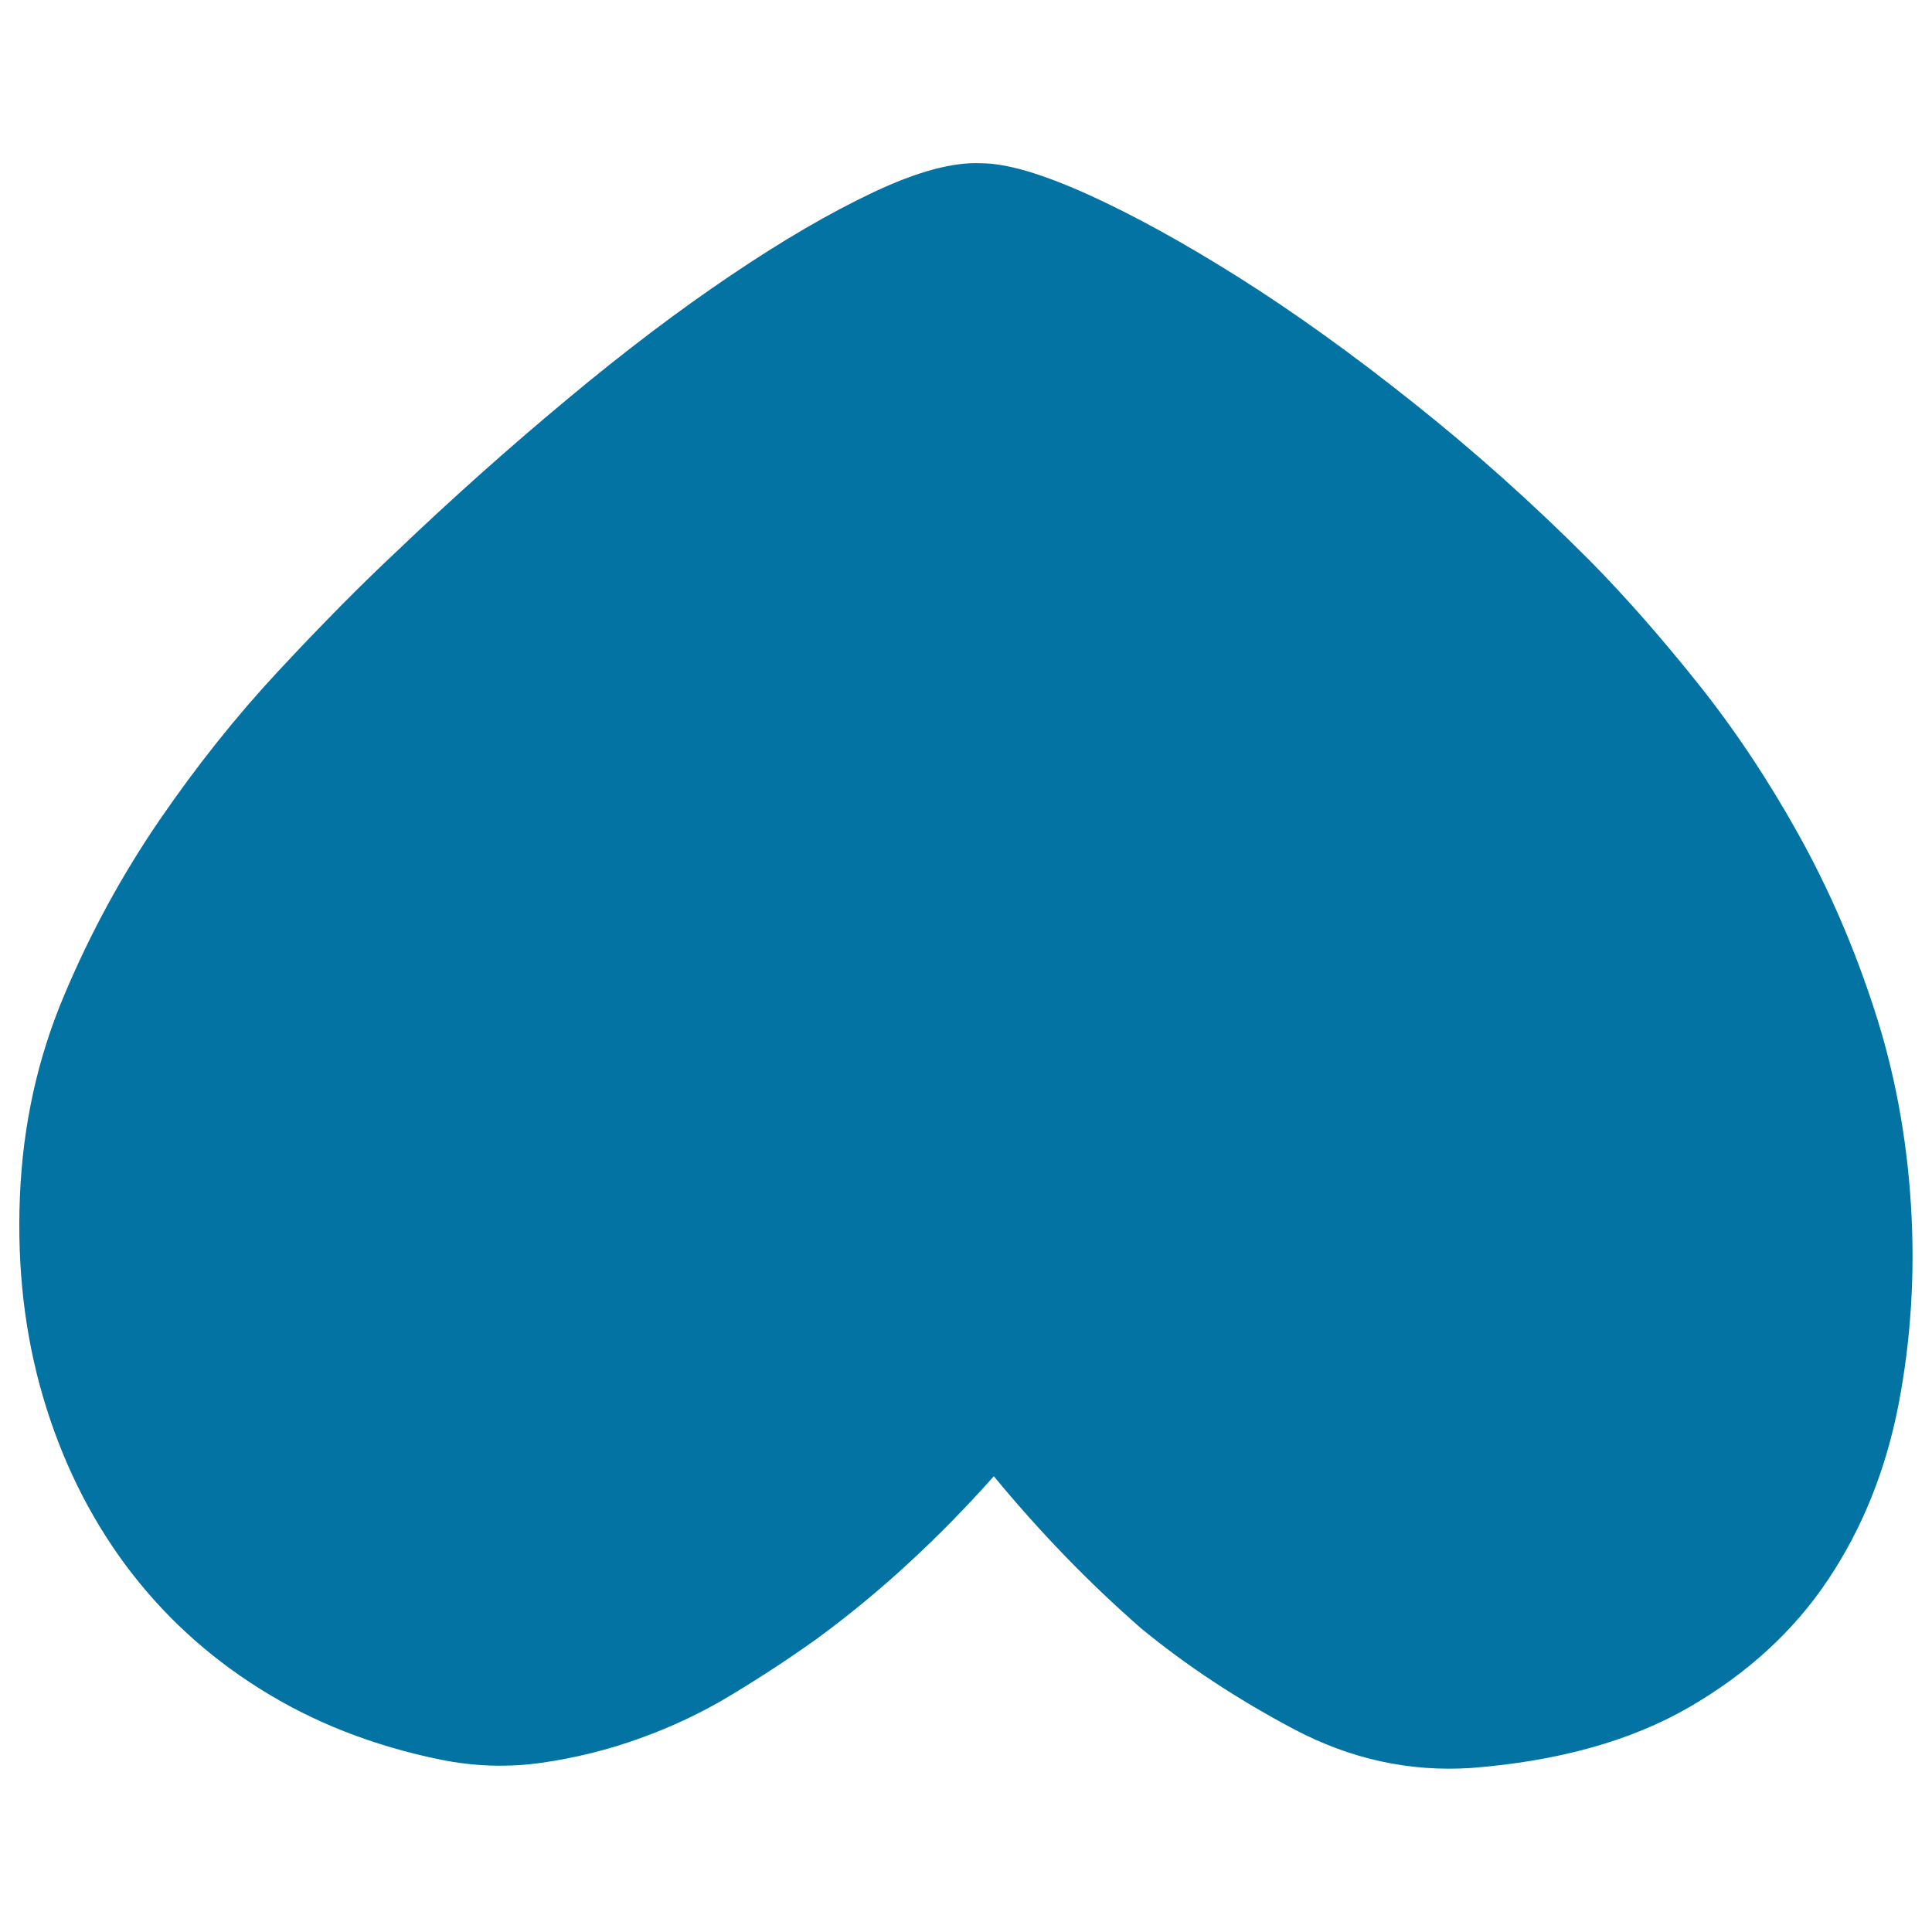
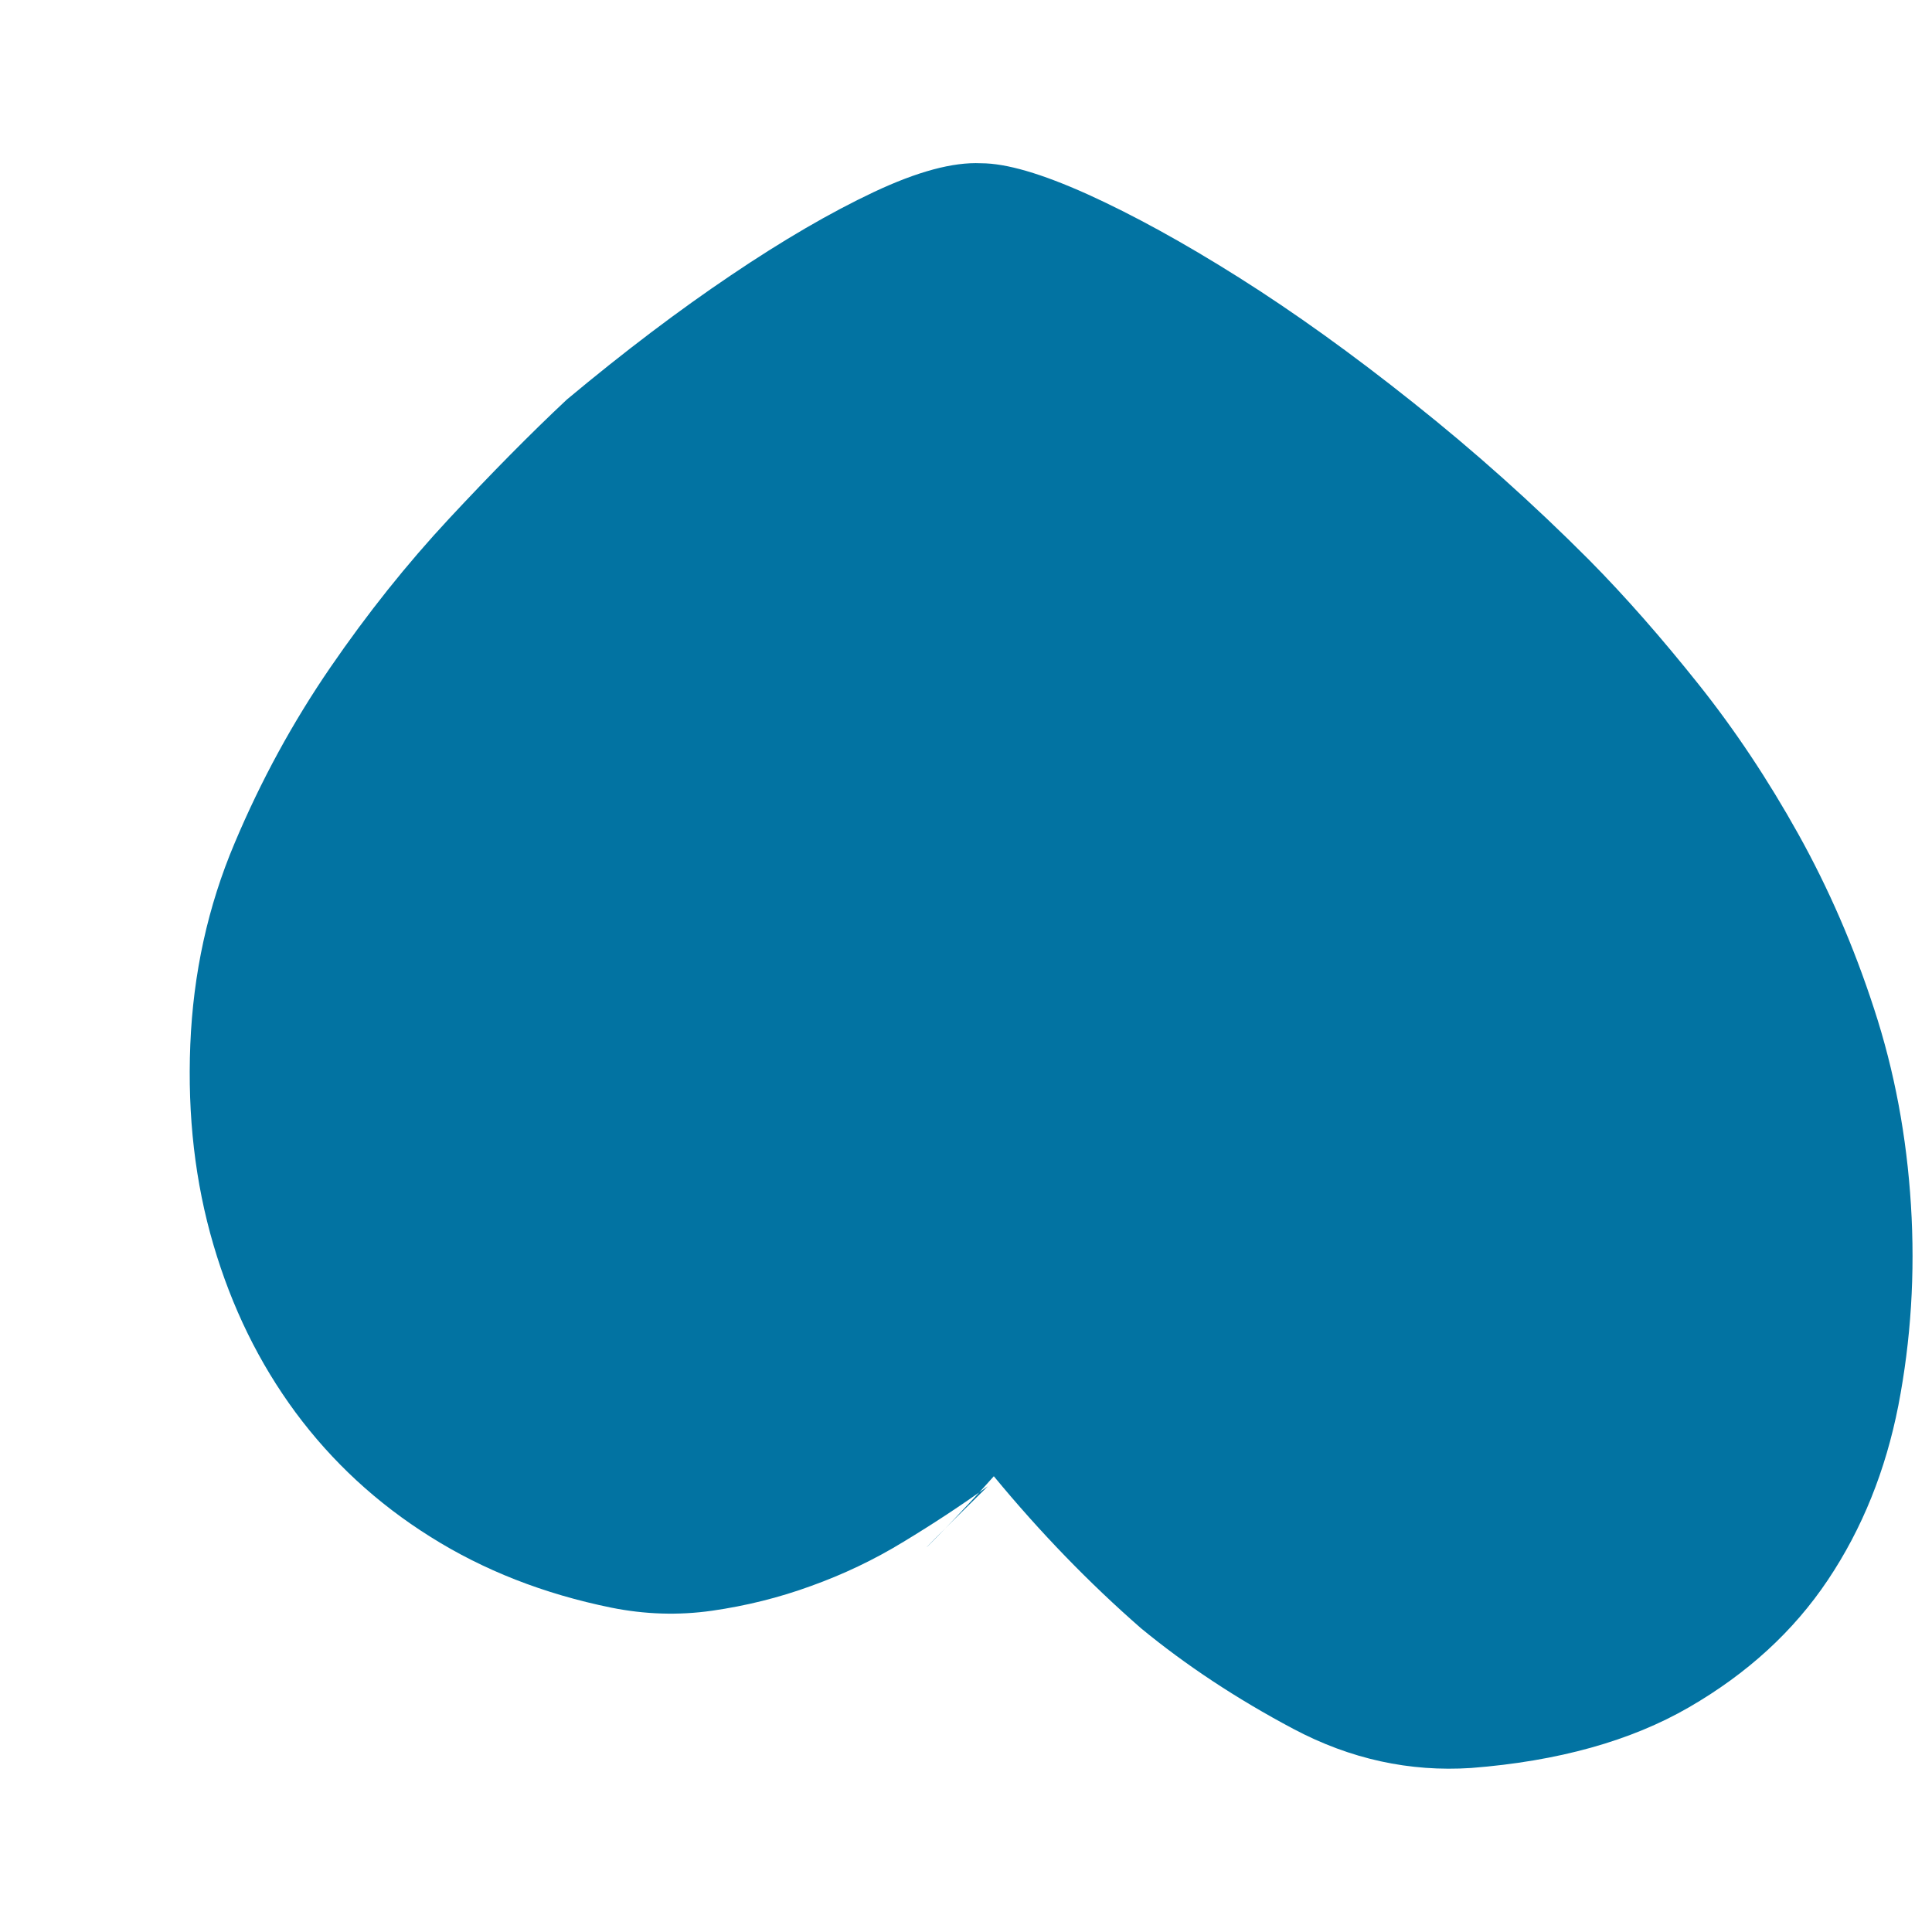
<svg xmlns="http://www.w3.org/2000/svg" viewBox="0 0 1000 1000" style="fill:#0273a2">
  <title>Follow SVG icon</title>
-   <path d="M514.4,764.1c24,29.1,49.4,55.3,76.2,78.7c23.2,19.1,49.5,36.5,78.9,52.1c29.4,15.6,60.1,22.3,92,20.2c45-3.5,82.6-14,112.7-31.4c30.1-17.4,54.1-39.3,71.9-65.9c17.8-26.6,29.9-56.7,36.5-90.4c6.5-33.7,8.7-68.2,6.5-103.7c-2.2-35.4-8.5-69.3-19.1-101.6c-10.5-32.3-23.6-62.4-39.2-90.4c-15.6-28-32.8-53.9-51.7-77.6c-18.9-23.7-37.7-45.2-56.6-64.3c-29-29.1-59.3-56.2-90.9-81.3c-31.6-25.2-61.7-46.8-90.4-64.9c-28.7-18.1-54.8-32.4-78.4-43.1c-23.6-10.6-41.9-16-55-16c-14.5-0.7-33,4.3-55.5,14.9c-22.5,10.6-47.2,25-74,43.1c-26.9,18.1-55.2,39.5-84.9,64.3c-29.8,24.8-59.2,51-88.2,78.7c-18.9,17.7-39.2,38.3-61,61.7c-21.8,23.4-42.3,49.1-61.5,77.1c-19.2,28-35.8,58.3-49.5,90.9c-13.8,32.6-21.4,67.3-22.9,104.2s2.5,71.4,12,103.7s23.6,61.1,42.5,86.7c18.9,25.5,42.1,47,69.7,64.3c27.6,17.4,58.8,29.6,93.6,36.7c17.4,3.5,34.8,4.1,52.3,1.6c17.4-2.5,34.5-6.7,51.2-12.8c16.7-6,32.7-13.6,47.9-22.9c15.2-9.2,29.8-18.8,43.6-28.7C454.9,824.7,485.4,796.7,514.4,764.1z" />
+   <path d="M514.4,764.1c24,29.1,49.4,55.3,76.2,78.7c23.2,19.1,49.5,36.5,78.9,52.1c29.4,15.6,60.1,22.3,92,20.2c45-3.5,82.6-14,112.7-31.4c30.1-17.4,54.1-39.3,71.9-65.9c17.8-26.6,29.9-56.7,36.5-90.4c6.5-33.7,8.7-68.2,6.5-103.7c-2.2-35.4-8.5-69.3-19.1-101.6c-10.5-32.3-23.6-62.4-39.2-90.4c-15.6-28-32.8-53.9-51.7-77.6c-18.9-23.7-37.7-45.2-56.6-64.3c-29-29.1-59.3-56.2-90.9-81.3c-31.6-25.2-61.7-46.8-90.4-64.9c-28.7-18.1-54.8-32.4-78.4-43.1c-23.6-10.6-41.9-16-55-16c-14.5-0.7-33,4.3-55.5,14.9c-22.5,10.6-47.2,25-74,43.1c-26.9,18.1-55.2,39.5-84.9,64.3c-18.9,17.7-39.2,38.3-61,61.7c-21.8,23.4-42.3,49.1-61.5,77.1c-19.2,28-35.8,58.3-49.5,90.9c-13.8,32.6-21.4,67.3-22.9,104.2s2.5,71.4,12,103.7s23.6,61.1,42.5,86.7c18.9,25.5,42.1,47,69.7,64.3c27.6,17.4,58.8,29.6,93.6,36.7c17.4,3.5,34.8,4.1,52.3,1.6c17.4-2.5,34.5-6.7,51.2-12.8c16.7-6,32.7-13.6,47.9-22.9c15.2-9.2,29.8-18.8,43.6-28.7C454.9,824.7,485.4,796.7,514.4,764.1z" />
</svg>